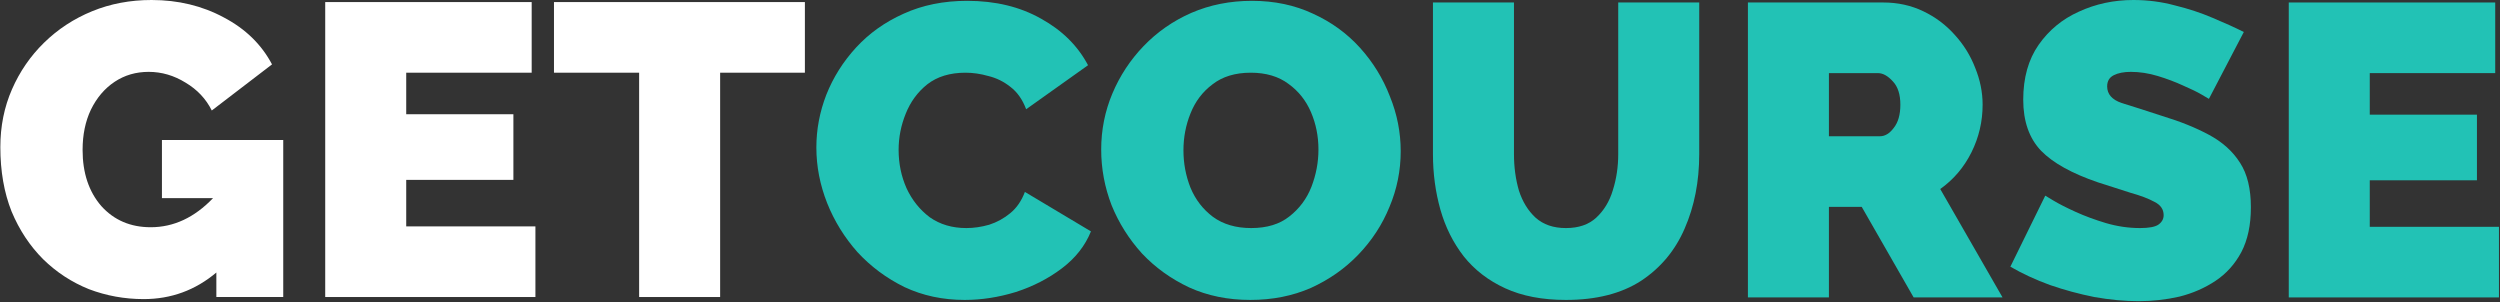
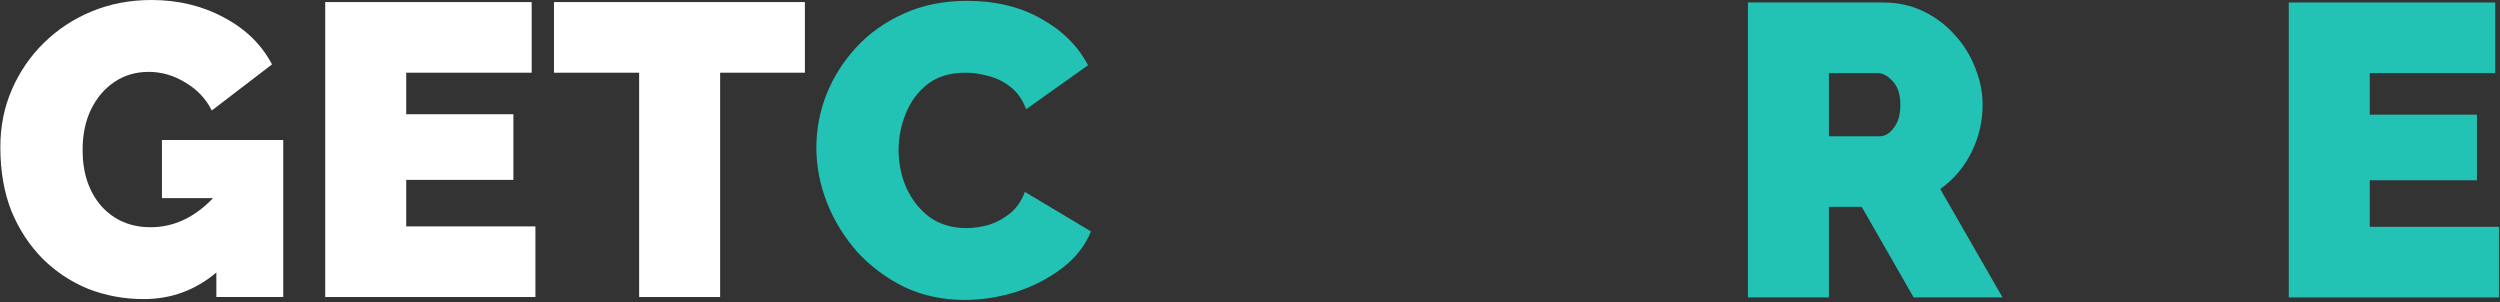
<svg xmlns="http://www.w3.org/2000/svg" width="240" height="29" viewBox="0 0 240 29" fill="none">
  <rect x="0" y="0" width="240" height="29" fill="#333333" stroke="none" />
  <g clip-path="url(#clip0_509_1681)">
    <path d="M78.371 14.157C78.371 12.429 78.69 10.741 79.328 9.093C79.993 7.418 80.95 5.902 82.199 4.546C83.449 3.19 84.964 2.114 86.745 1.316C88.553 0.492 90.587 0.08 92.847 0.08C95.559 0.08 97.925 0.651 99.945 1.795C101.966 2.911 103.468 4.4 104.452 6.261L98.51 10.488C98.164 9.558 97.659 8.84 96.994 8.335C96.356 7.83 95.652 7.484 94.881 7.298C94.136 7.085 93.405 6.979 92.687 6.979C91.199 6.979 89.976 7.351 89.018 8.096C88.088 8.84 87.397 9.784 86.945 10.927C86.493 12.044 86.267 13.2 86.267 14.396C86.267 15.699 86.519 16.922 87.025 18.065C87.556 19.209 88.301 20.139 89.258 20.857C90.241 21.548 91.411 21.894 92.767 21.894C93.485 21.894 94.216 21.788 94.96 21.575C95.705 21.335 96.383 20.963 96.994 20.458C97.606 19.953 98.071 19.275 98.39 18.424L104.731 22.213C104.173 23.595 103.242 24.778 101.939 25.762C100.637 26.746 99.161 27.503 97.513 28.035C95.864 28.54 94.229 28.793 92.608 28.793C90.507 28.793 88.58 28.381 86.825 27.557C85.097 26.706 83.595 25.589 82.319 24.207C81.069 22.798 80.099 21.229 79.408 19.501C78.716 17.746 78.371 15.965 78.371 14.157Z" fill="#22C2B5" />
-     <path d="M120.031 28.793C117.878 28.793 115.924 28.394 114.169 27.597C112.414 26.772 110.899 25.682 109.623 24.326C108.373 22.944 107.403 21.402 106.712 19.7C106.047 17.972 105.715 16.191 105.715 14.357C105.715 12.469 106.074 10.674 106.791 8.973C107.509 7.271 108.506 5.756 109.782 4.427C111.085 3.071 112.614 2.007 114.368 1.236C116.15 0.465 118.09 0.08 120.191 0.08C122.344 0.08 124.298 0.492 126.053 1.316C127.808 2.114 129.31 3.204 130.56 4.586C131.809 5.969 132.766 7.524 133.43 9.252C134.122 10.954 134.468 12.708 134.468 14.516C134.468 16.377 134.108 18.158 133.391 19.86C132.7 21.561 131.703 23.09 130.399 24.446C129.123 25.775 127.608 26.839 125.854 27.637C124.099 28.407 122.158 28.793 120.031 28.793ZM113.611 14.436C113.611 15.686 113.837 16.882 114.289 18.026C114.767 19.169 115.485 20.099 116.442 20.817C117.426 21.535 118.649 21.894 120.111 21.894C121.626 21.894 122.849 21.522 123.78 20.777C124.737 20.033 125.442 19.089 125.893 17.946C126.345 16.776 126.571 15.58 126.571 14.357C126.571 13.08 126.332 11.884 125.854 10.768C125.375 9.651 124.657 8.747 123.7 8.056C122.743 7.338 121.533 6.979 120.071 6.979C118.582 6.979 117.359 7.351 116.402 8.096C115.445 8.813 114.741 9.744 114.289 10.887C113.837 12.004 113.611 13.187 113.611 14.436Z" fill="#22C2B5" />
-     <path d="M150.326 28.793C148.066 28.793 146.125 28.421 144.503 27.676C142.881 26.932 141.552 25.908 140.515 24.605C139.505 23.303 138.76 21.814 138.282 20.139C137.803 18.437 137.563 16.656 137.563 14.795V0.239H145.341V14.795C145.341 16.045 145.5 17.215 145.819 18.305C146.164 19.368 146.696 20.232 147.415 20.897C148.159 21.561 149.129 21.894 150.326 21.894C151.548 21.894 152.519 21.561 153.237 20.897C153.981 20.206 154.513 19.328 154.831 18.265C155.177 17.175 155.35 16.018 155.35 14.795V0.239H163.126V14.795C163.126 17.427 162.661 19.807 161.73 21.933C160.827 24.034 159.431 25.709 157.544 26.958C155.656 28.181 153.25 28.793 150.326 28.793Z" fill="#22C2B5" />
    <path d="M167.799 28.553V0.239H180.799C182.182 0.239 183.458 0.518 184.628 1.077C185.798 1.635 186.808 2.393 187.659 3.35C188.509 4.28 189.161 5.331 189.613 6.5C190.092 7.67 190.331 8.853 190.331 10.05C190.331 11.671 189.972 13.2 189.254 14.636C188.536 16.071 187.539 17.241 186.263 18.145L192.245 28.553H183.71L178.726 19.86H175.576V28.553H167.799ZM175.576 13.08H180.481C180.959 13.08 181.398 12.815 181.797 12.283C182.222 11.751 182.435 11.007 182.435 10.05C182.435 9.066 182.195 8.321 181.717 7.816C181.238 7.285 180.76 7.019 180.282 7.019H175.576V13.08Z" fill="#22C2B5" />
-     <path d="M212.056 9.491C212.056 9.491 211.83 9.358 211.379 9.092C210.927 8.827 210.329 8.534 209.585 8.215C208.839 7.87 208.028 7.564 207.152 7.298C206.275 7.032 205.41 6.899 204.559 6.899C203.895 6.899 203.35 7.005 202.924 7.218C202.499 7.431 202.287 7.79 202.287 8.295C202.287 9.039 202.752 9.571 203.682 9.89C204.639 10.182 205.928 10.595 207.55 11.126C209.306 11.658 210.82 12.27 212.097 12.961C213.373 13.652 214.357 14.543 215.047 15.633C215.738 16.696 216.085 18.118 216.085 19.9C216.085 21.601 215.779 23.037 215.167 24.207C214.555 25.35 213.732 26.267 212.695 26.958C211.658 27.65 210.501 28.155 209.225 28.474C207.949 28.766 206.647 28.912 205.317 28.912C203.961 28.912 202.539 28.779 201.05 28.514C199.588 28.221 198.166 27.836 196.783 27.357C195.4 26.852 194.137 26.267 192.995 25.602L196.345 18.783C196.345 18.783 196.61 18.943 197.142 19.262C197.674 19.581 198.377 19.94 199.256 20.338C200.133 20.737 201.104 21.096 202.167 21.415C203.256 21.734 204.346 21.894 205.437 21.894C206.287 21.894 206.872 21.787 207.191 21.575C207.536 21.335 207.71 21.03 207.71 20.657C207.71 20.099 207.418 19.674 206.833 19.381C206.248 19.062 205.477 18.77 204.52 18.504C203.589 18.212 202.552 17.879 201.408 17.507C198.91 16.656 197.089 15.646 195.946 14.476C194.802 13.28 194.23 11.645 194.23 9.571C194.23 7.471 194.722 5.716 195.706 4.307C196.69 2.898 197.98 1.834 199.574 1.117C201.197 0.372 202.938 0 204.799 0C206.182 0 207.511 0.173 208.787 0.518C210.089 0.837 211.299 1.236 212.415 1.715C213.559 2.193 214.555 2.645 215.407 3.071L212.056 9.491Z" fill="#22C2B5" />
    <path d="M239.9 21.774V28.553H219.721V0.239H239.541V7.019H227.497V11.007H237.786V17.308H227.497V21.774H239.9Z" fill="#22C2B5" />
    <path d="M13.792 28.713C11.957 28.713 10.203 28.394 8.528 27.756C6.879 27.091 5.417 26.134 4.141 24.885C2.865 23.608 1.854 22.08 1.11 20.299C0.392 18.491 0.033 16.43 0.033 14.117C0.033 12.123 0.406 10.275 1.15 8.574C1.894 6.873 2.918 5.384 4.221 4.108C5.55 2.805 7.092 1.795 8.847 1.077C10.601 0.359 12.502 0 14.549 0C17.102 0 19.415 0.558 21.488 1.675C23.562 2.765 25.104 4.267 26.114 6.181L20.332 10.608C19.774 9.491 18.936 8.601 17.819 7.936C16.703 7.245 15.52 6.899 14.27 6.899C13.047 6.899 11.957 7.218 11 7.856C10.043 8.494 9.285 9.385 8.727 10.528C8.195 11.645 7.929 12.934 7.929 14.396C7.929 16.603 8.528 18.398 9.724 19.78C10.947 21.136 12.529 21.814 14.47 21.814C16.676 21.814 18.67 20.883 20.451 19.022H15.546V13.439H27.191V28.514H20.77V26.161C18.75 27.862 16.424 28.713 13.792 28.713Z" fill="white" />
    <path d="M51.4 21.734V28.514H31.221V0.199H51.041V6.979H38.997V10.967H49.286V17.268H38.997V21.734H51.4Z" fill="white" />
    <path d="M77.269 6.979H69.133V28.514H61.357V6.979H53.182V0.199H77.269V6.979Z" fill="white" />
  </g>
  <defs>
    <clipPath id="clip0_509_1681">
      <rect width="240" height="28.933" fill="white" />
    </clipPath>
  </defs>
</svg>